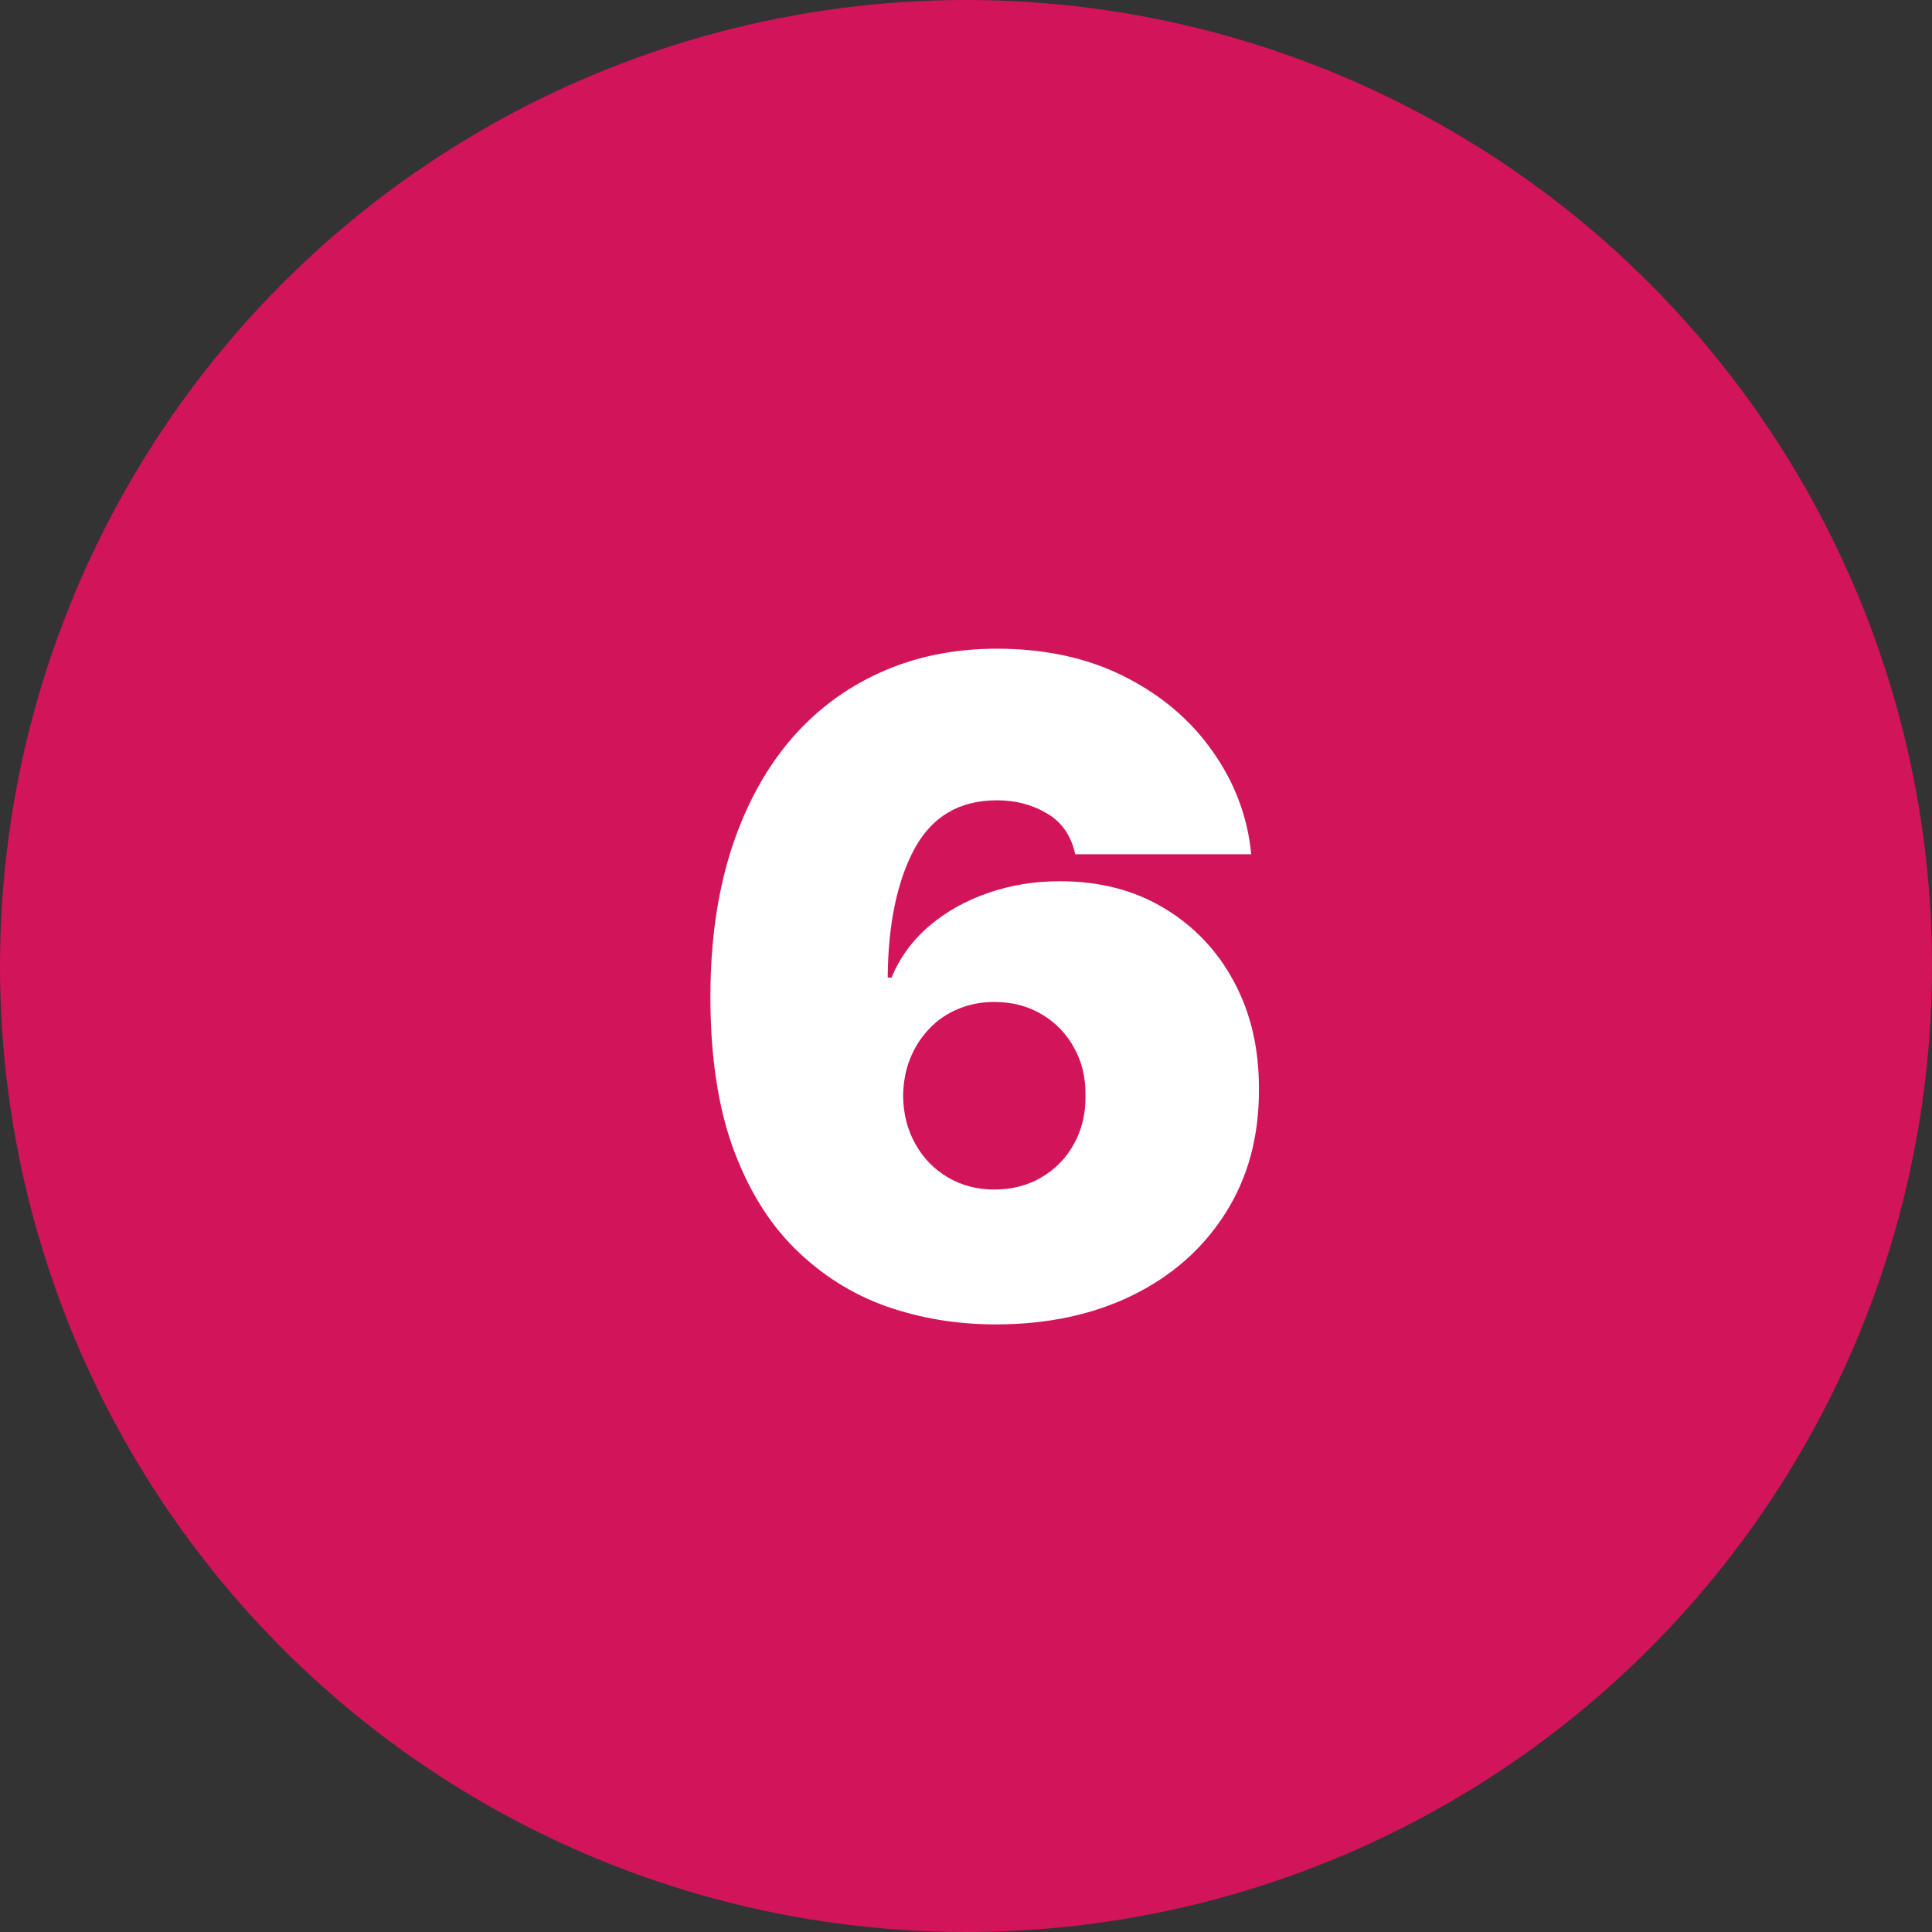
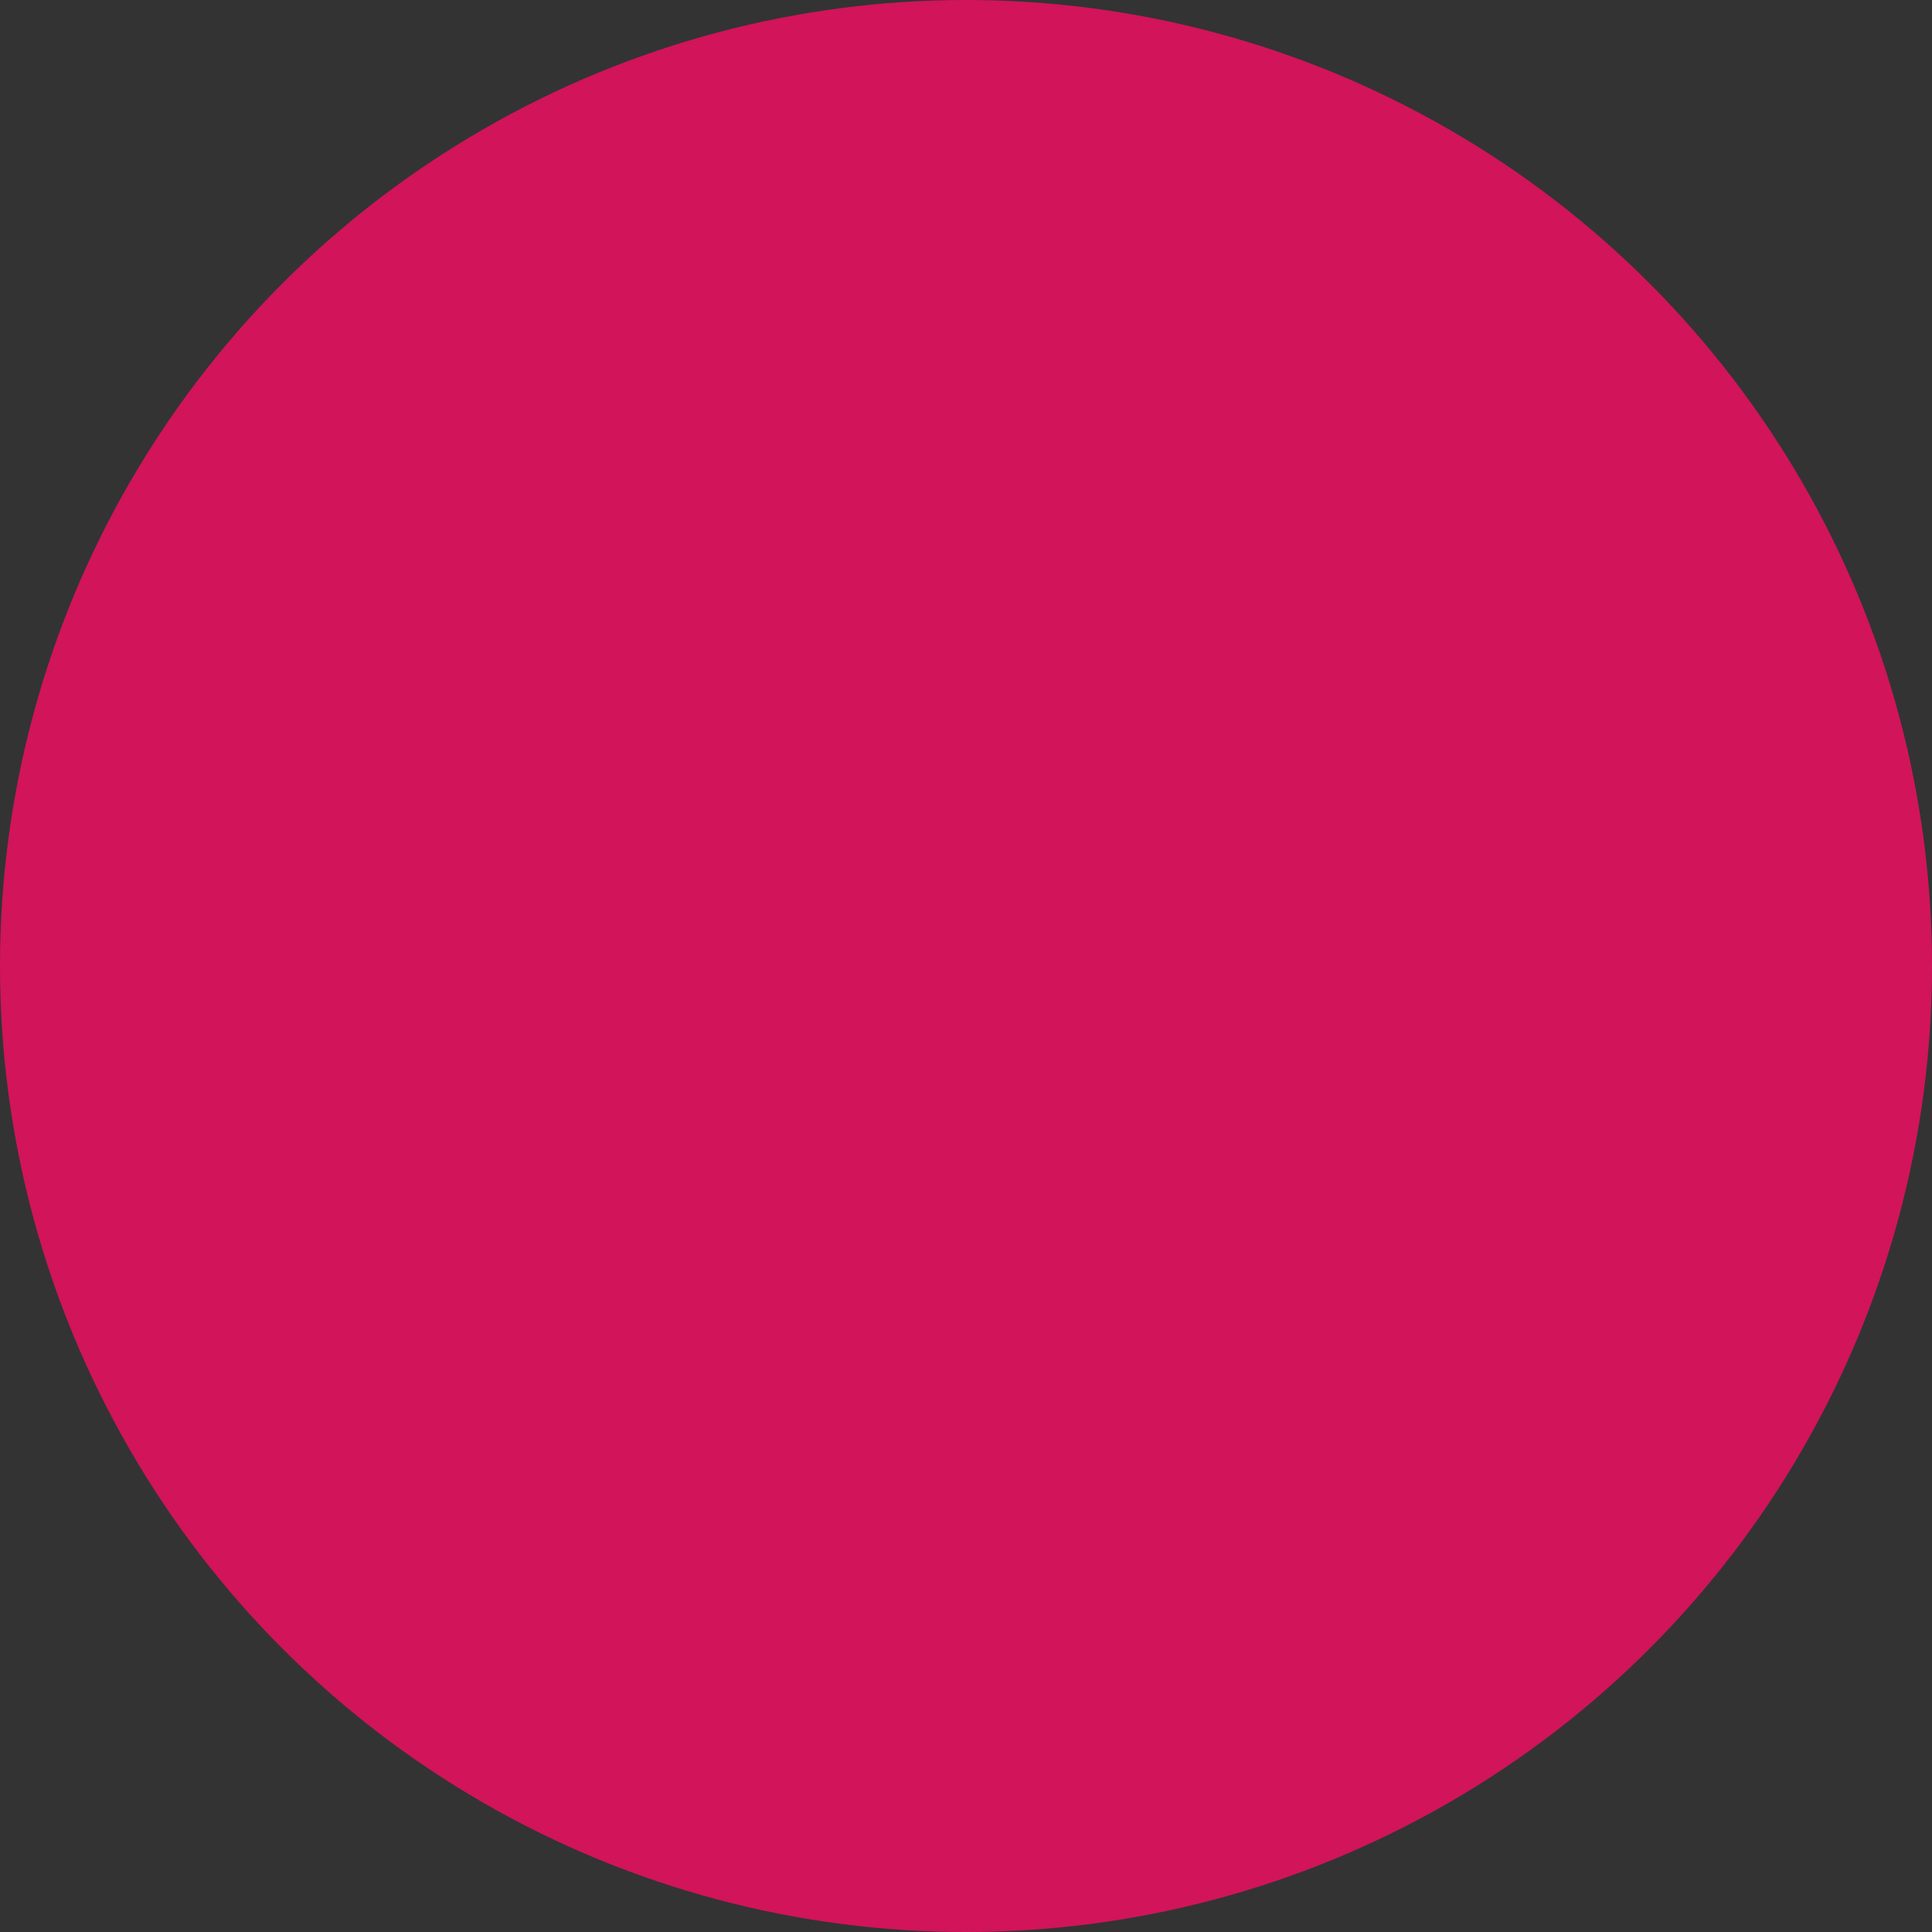
<svg xmlns="http://www.w3.org/2000/svg" width="47" height="47" viewBox="0 0 47 47" fill="none">
  <rect x="0" y="0" width="47" height="47" fill="#333333" stroke="none" />
  <circle cx="23.5" cy="23.5" r="23.5" fill="#D2145A" />
-   <path d="M24.22 32.219C23.287 32.219 22.402 32.073 21.564 31.781C20.73 31.484 19.991 31.018 19.345 30.383C18.699 29.747 18.191 28.919 17.821 27.898C17.457 26.878 17.277 25.641 17.282 24.188C17.287 22.891 17.454 21.724 17.782 20.688C18.116 19.651 18.587 18.768 19.196 18.039C19.811 17.31 20.545 16.753 21.399 16.367C22.254 15.977 23.204 15.781 24.251 15.781C25.428 15.781 26.465 16.008 27.36 16.461C28.256 16.914 28.97 17.521 29.501 18.281C30.037 19.037 30.35 19.87 30.439 20.781H26.157C26.058 20.328 25.829 19.997 25.47 19.789C25.116 19.576 24.709 19.469 24.251 19.469C23.34 19.469 22.67 19.865 22.243 20.656C21.821 21.448 21.605 22.49 21.595 23.781H21.689C21.892 23.292 22.199 22.872 22.61 22.523C23.022 22.174 23.501 21.906 24.048 21.719C24.595 21.531 25.173 21.438 25.782 21.438C26.751 21.438 27.597 21.656 28.321 22.094C29.05 22.531 29.618 23.13 30.024 23.891C30.431 24.651 30.631 25.521 30.626 26.5C30.631 27.646 30.36 28.648 29.814 29.508C29.272 30.367 28.519 31.034 27.556 31.508C26.592 31.982 25.48 32.219 24.22 32.219ZM24.189 28.938C24.621 28.938 25.004 28.838 25.337 28.641C25.675 28.443 25.939 28.172 26.126 27.828C26.319 27.484 26.412 27.094 26.407 26.656C26.412 26.213 26.319 25.823 26.126 25.484C25.939 25.141 25.675 24.87 25.337 24.672C25.004 24.474 24.621 24.375 24.189 24.375C23.871 24.375 23.576 24.432 23.306 24.547C23.04 24.656 22.808 24.815 22.61 25.023C22.412 25.227 22.256 25.469 22.142 25.75C22.032 26.026 21.975 26.328 21.97 26.656C21.975 27.094 22.074 27.484 22.267 27.828C22.459 28.172 22.722 28.443 23.056 28.641C23.389 28.838 23.767 28.938 24.189 28.938Z" fill="white" />
</svg>